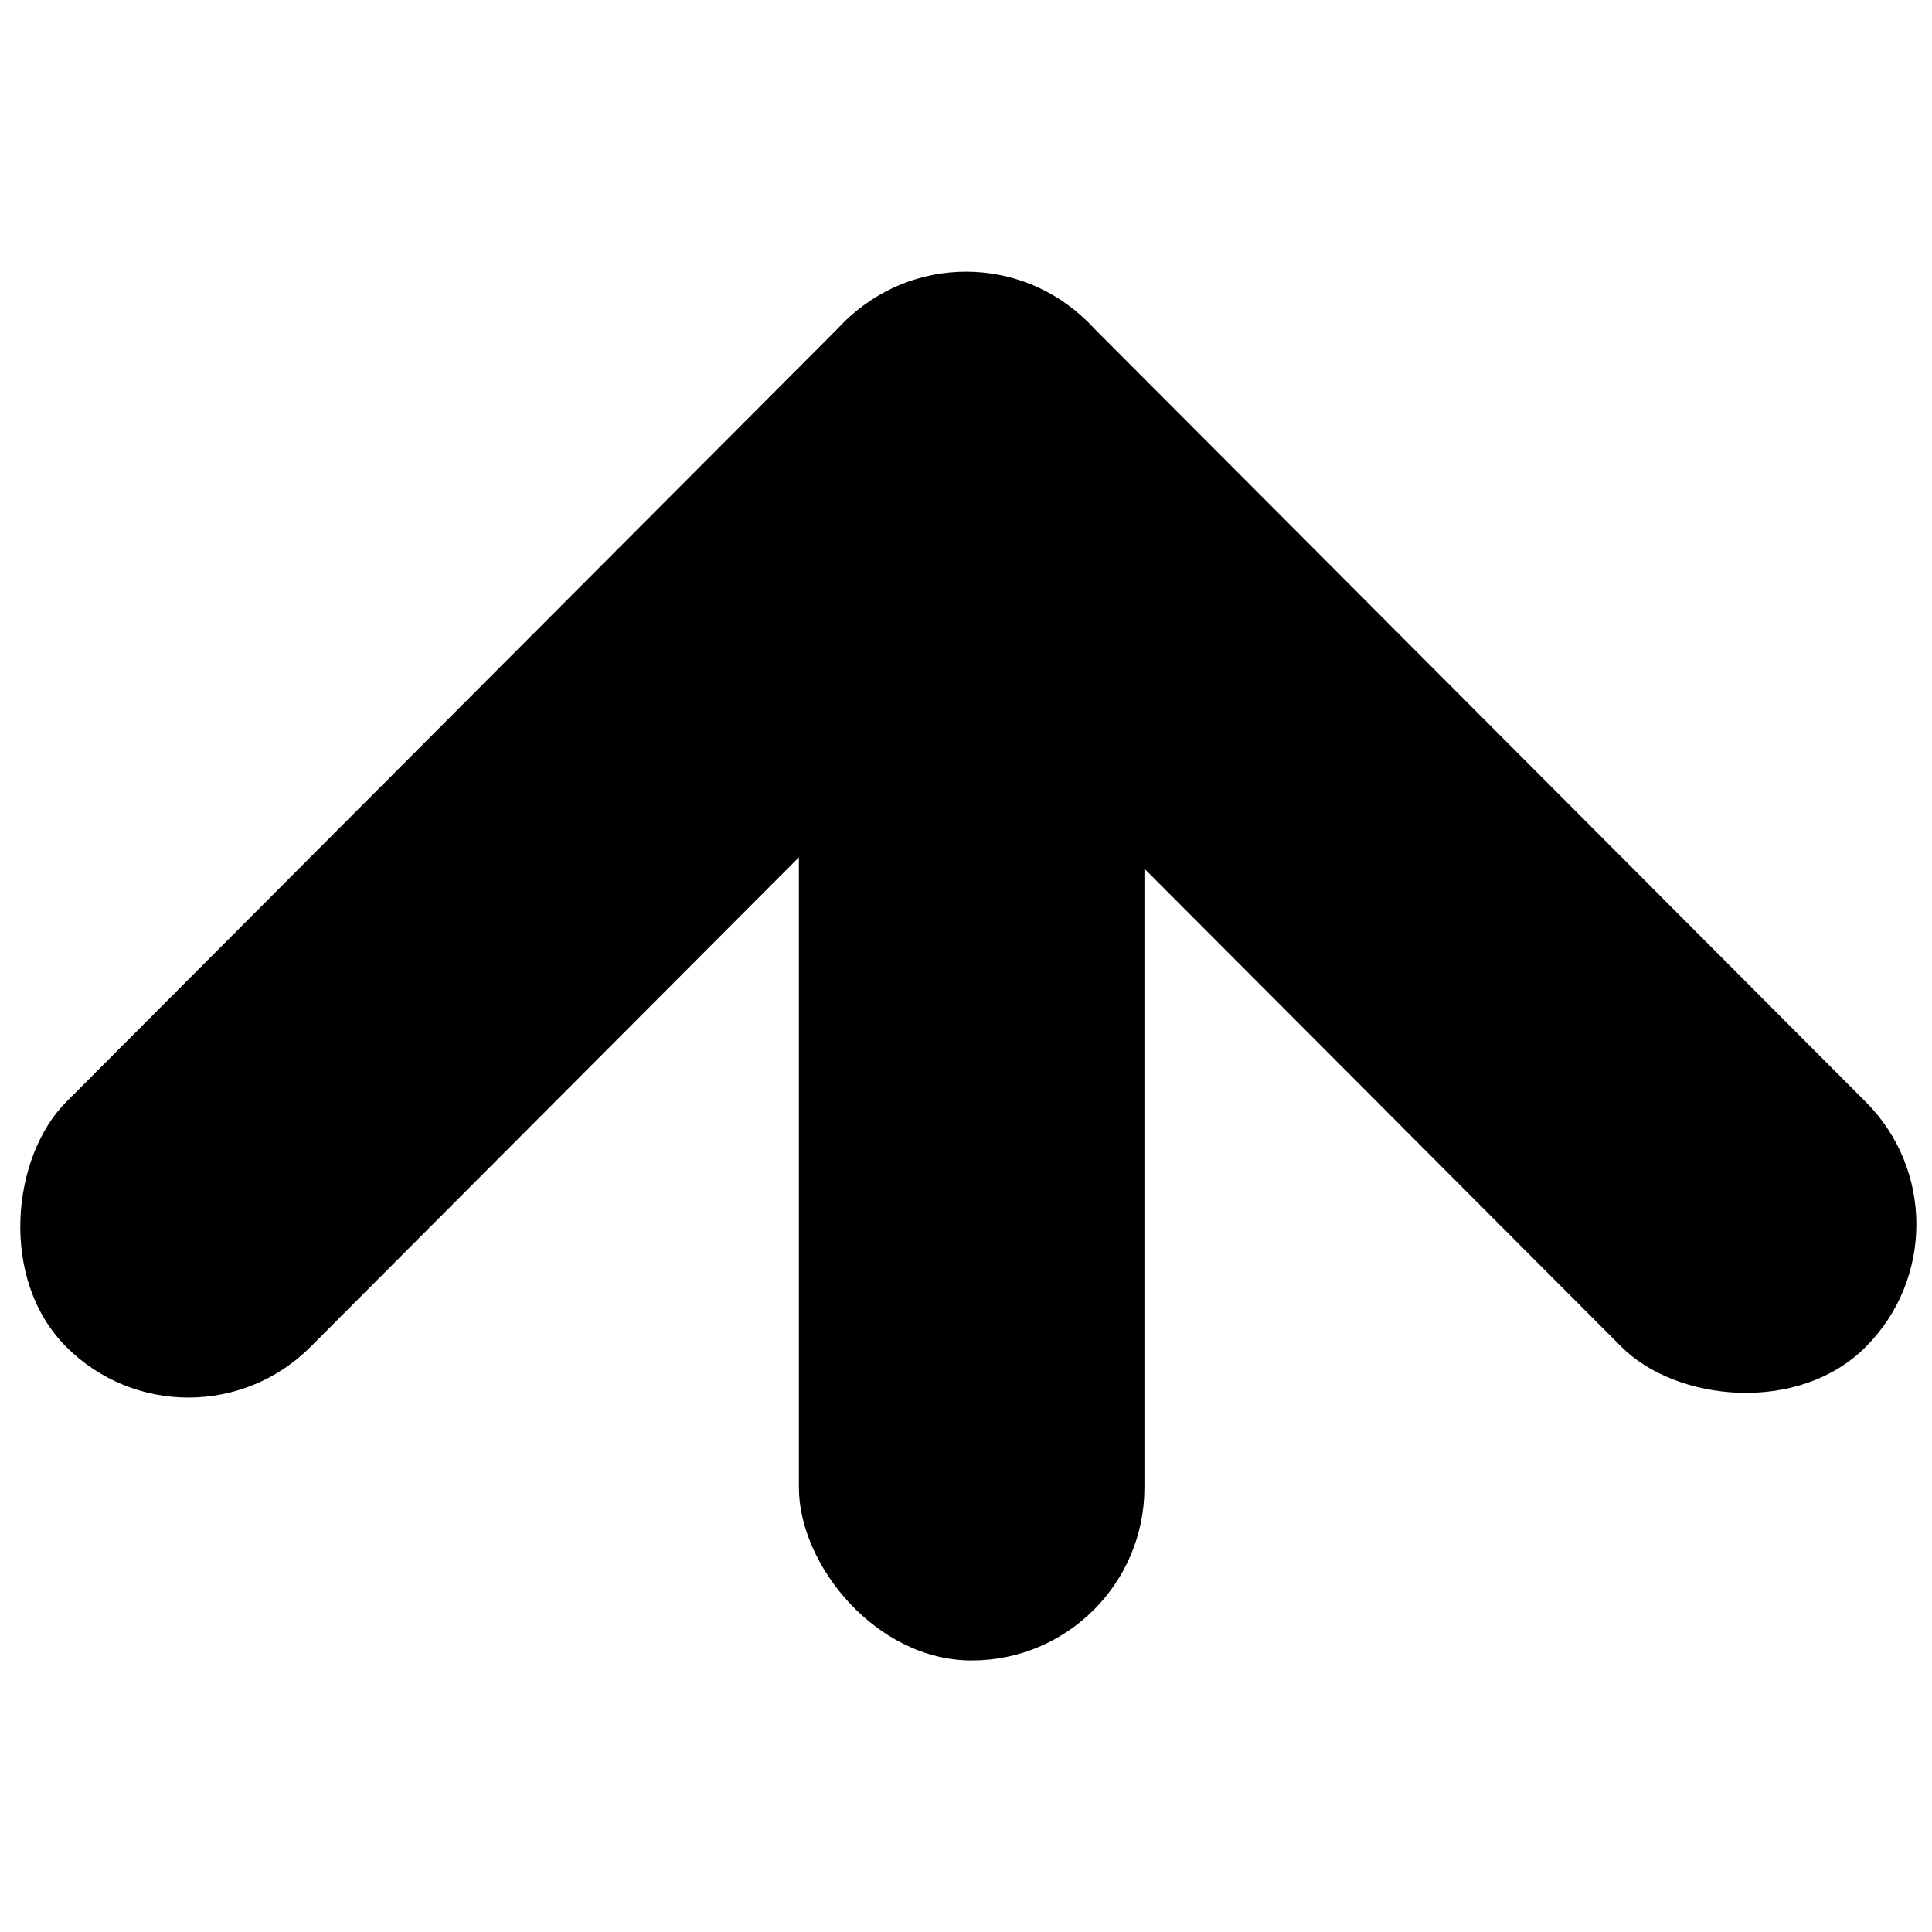
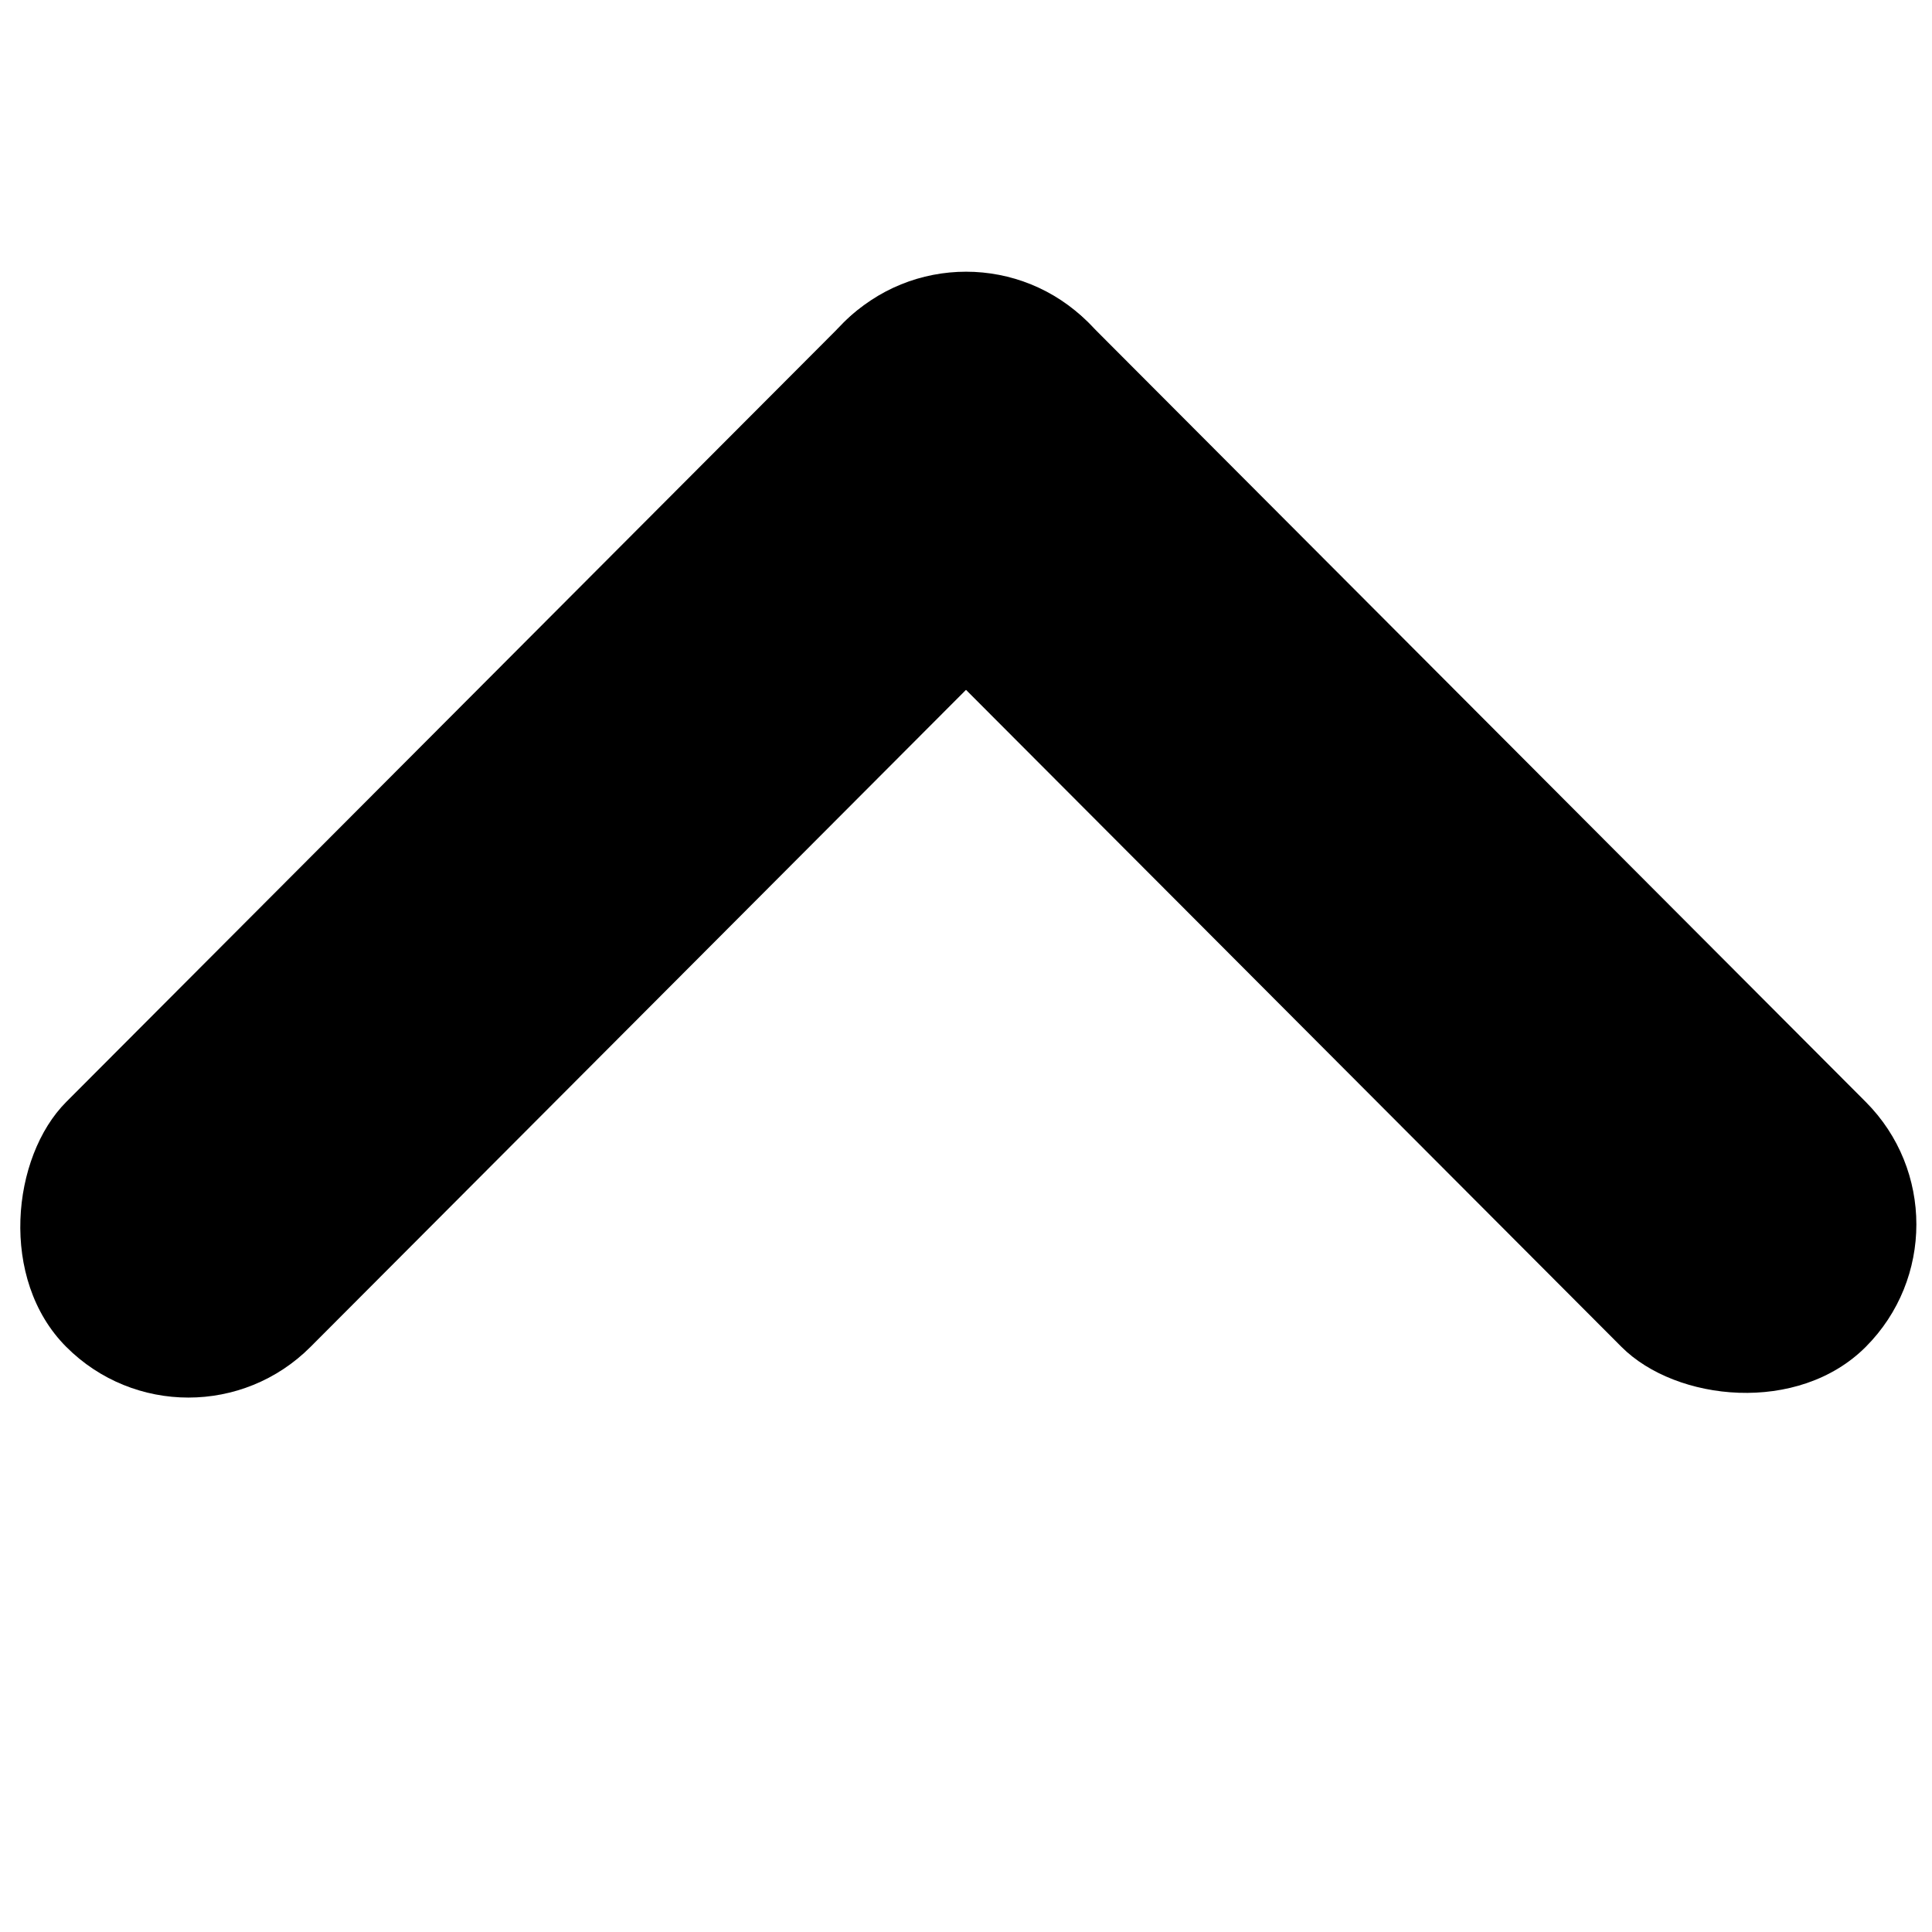
<svg xmlns="http://www.w3.org/2000/svg" width="800px" height="800px" version="1.1" viewBox="144 144 512 512">
  <defs>
    <clipPath id="a">
      <path d="m354 217h297.9v297h-297.9z" />
    </clipPath>
  </defs>
-   <path d="m401.5 584.04c-25.285 0-45.785-25.305-45.785-45.816v-244.73c0-25.305 20.5-45.816 45.785-45.816s45.785 25.305 45.785 45.816v244.73c0 25.305-20.5 45.816-45.785 45.816z" fill-rule="evenodd" />
  <path d="m161.55 500.93c-17.879-17.922-14.496-50.375 0-64.902l206.09-206.58c17.879-17.922 46.871-17.922 64.75 0 17.879 17.922 14.496 50.375 0 64.902l-206.09 206.58c-17.879 17.922-46.871 17.922-64.75 0z" fill-rule="evenodd" />
  <g clip-path="url(#a)">
    <path d="m638.45 500.93c-17.879 17.922-50.254 14.527-64.75 0l-206.09-206.58c-17.879-17.922-17.879-46.98 0-64.902 17.879-17.922 50.254-14.527 64.75 0l206.09 206.58c17.879 17.922 17.879 46.98 0 64.902z" fill-rule="evenodd" />
  </g>
</svg>